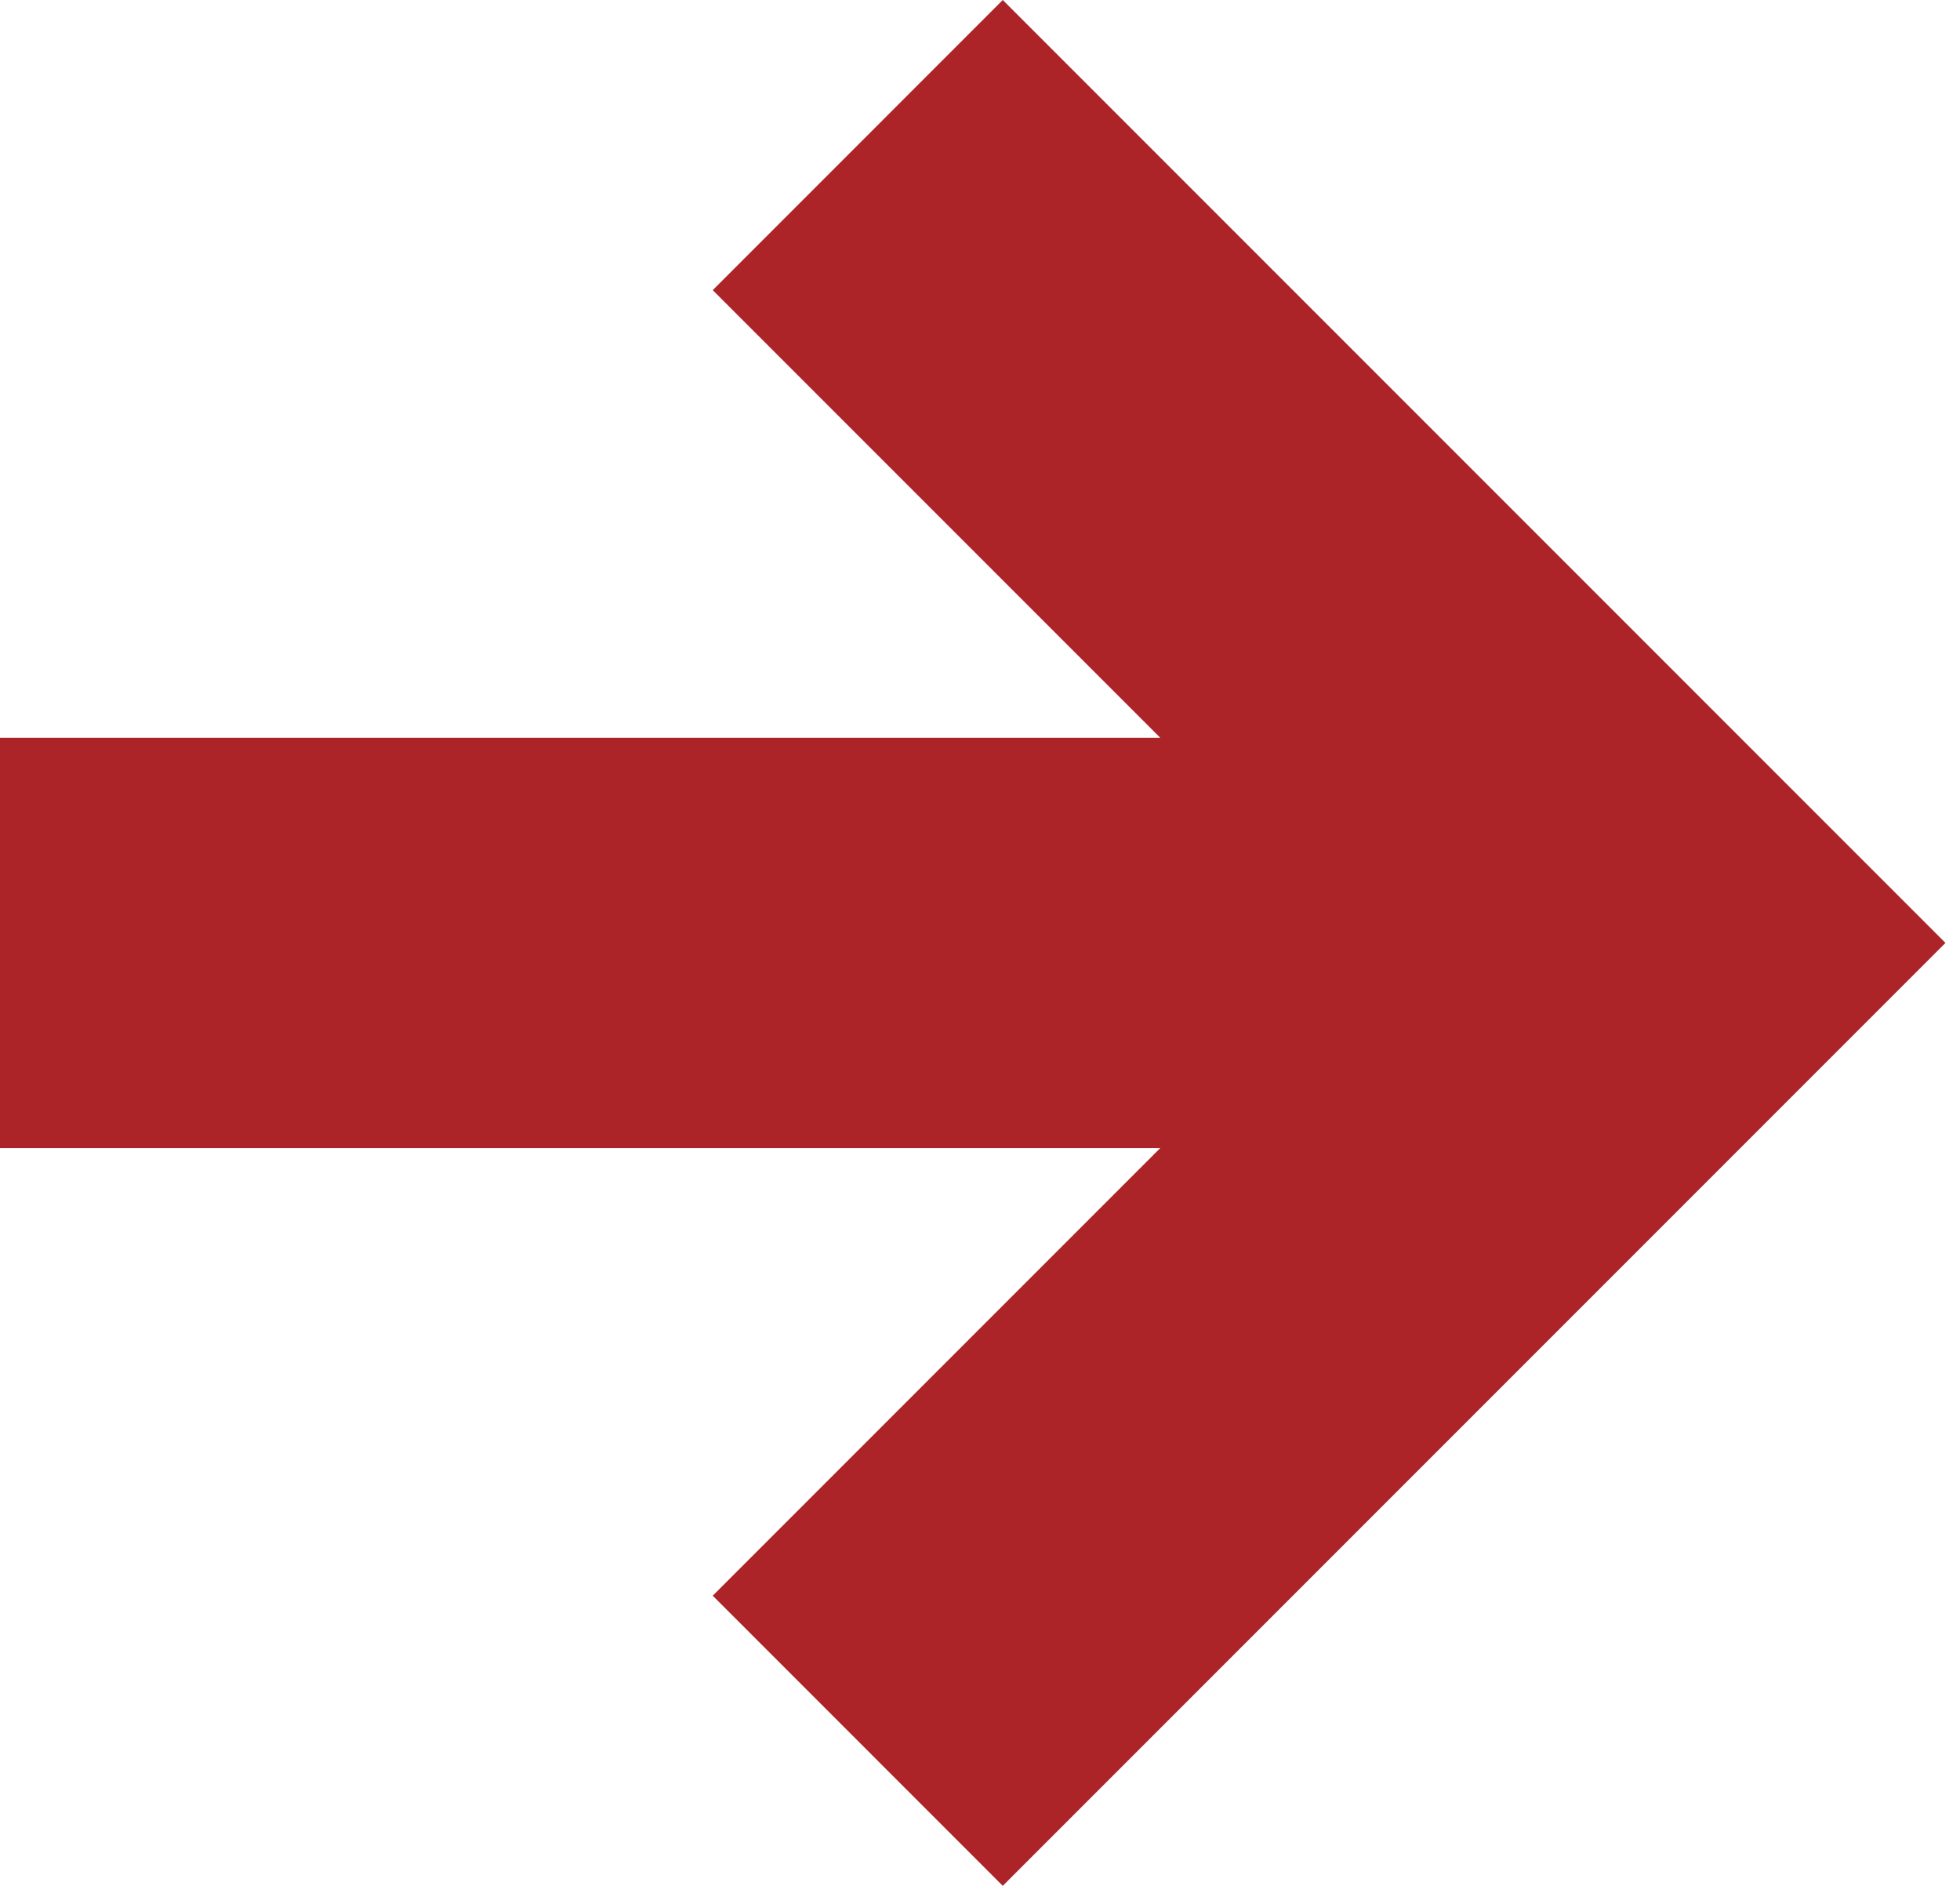
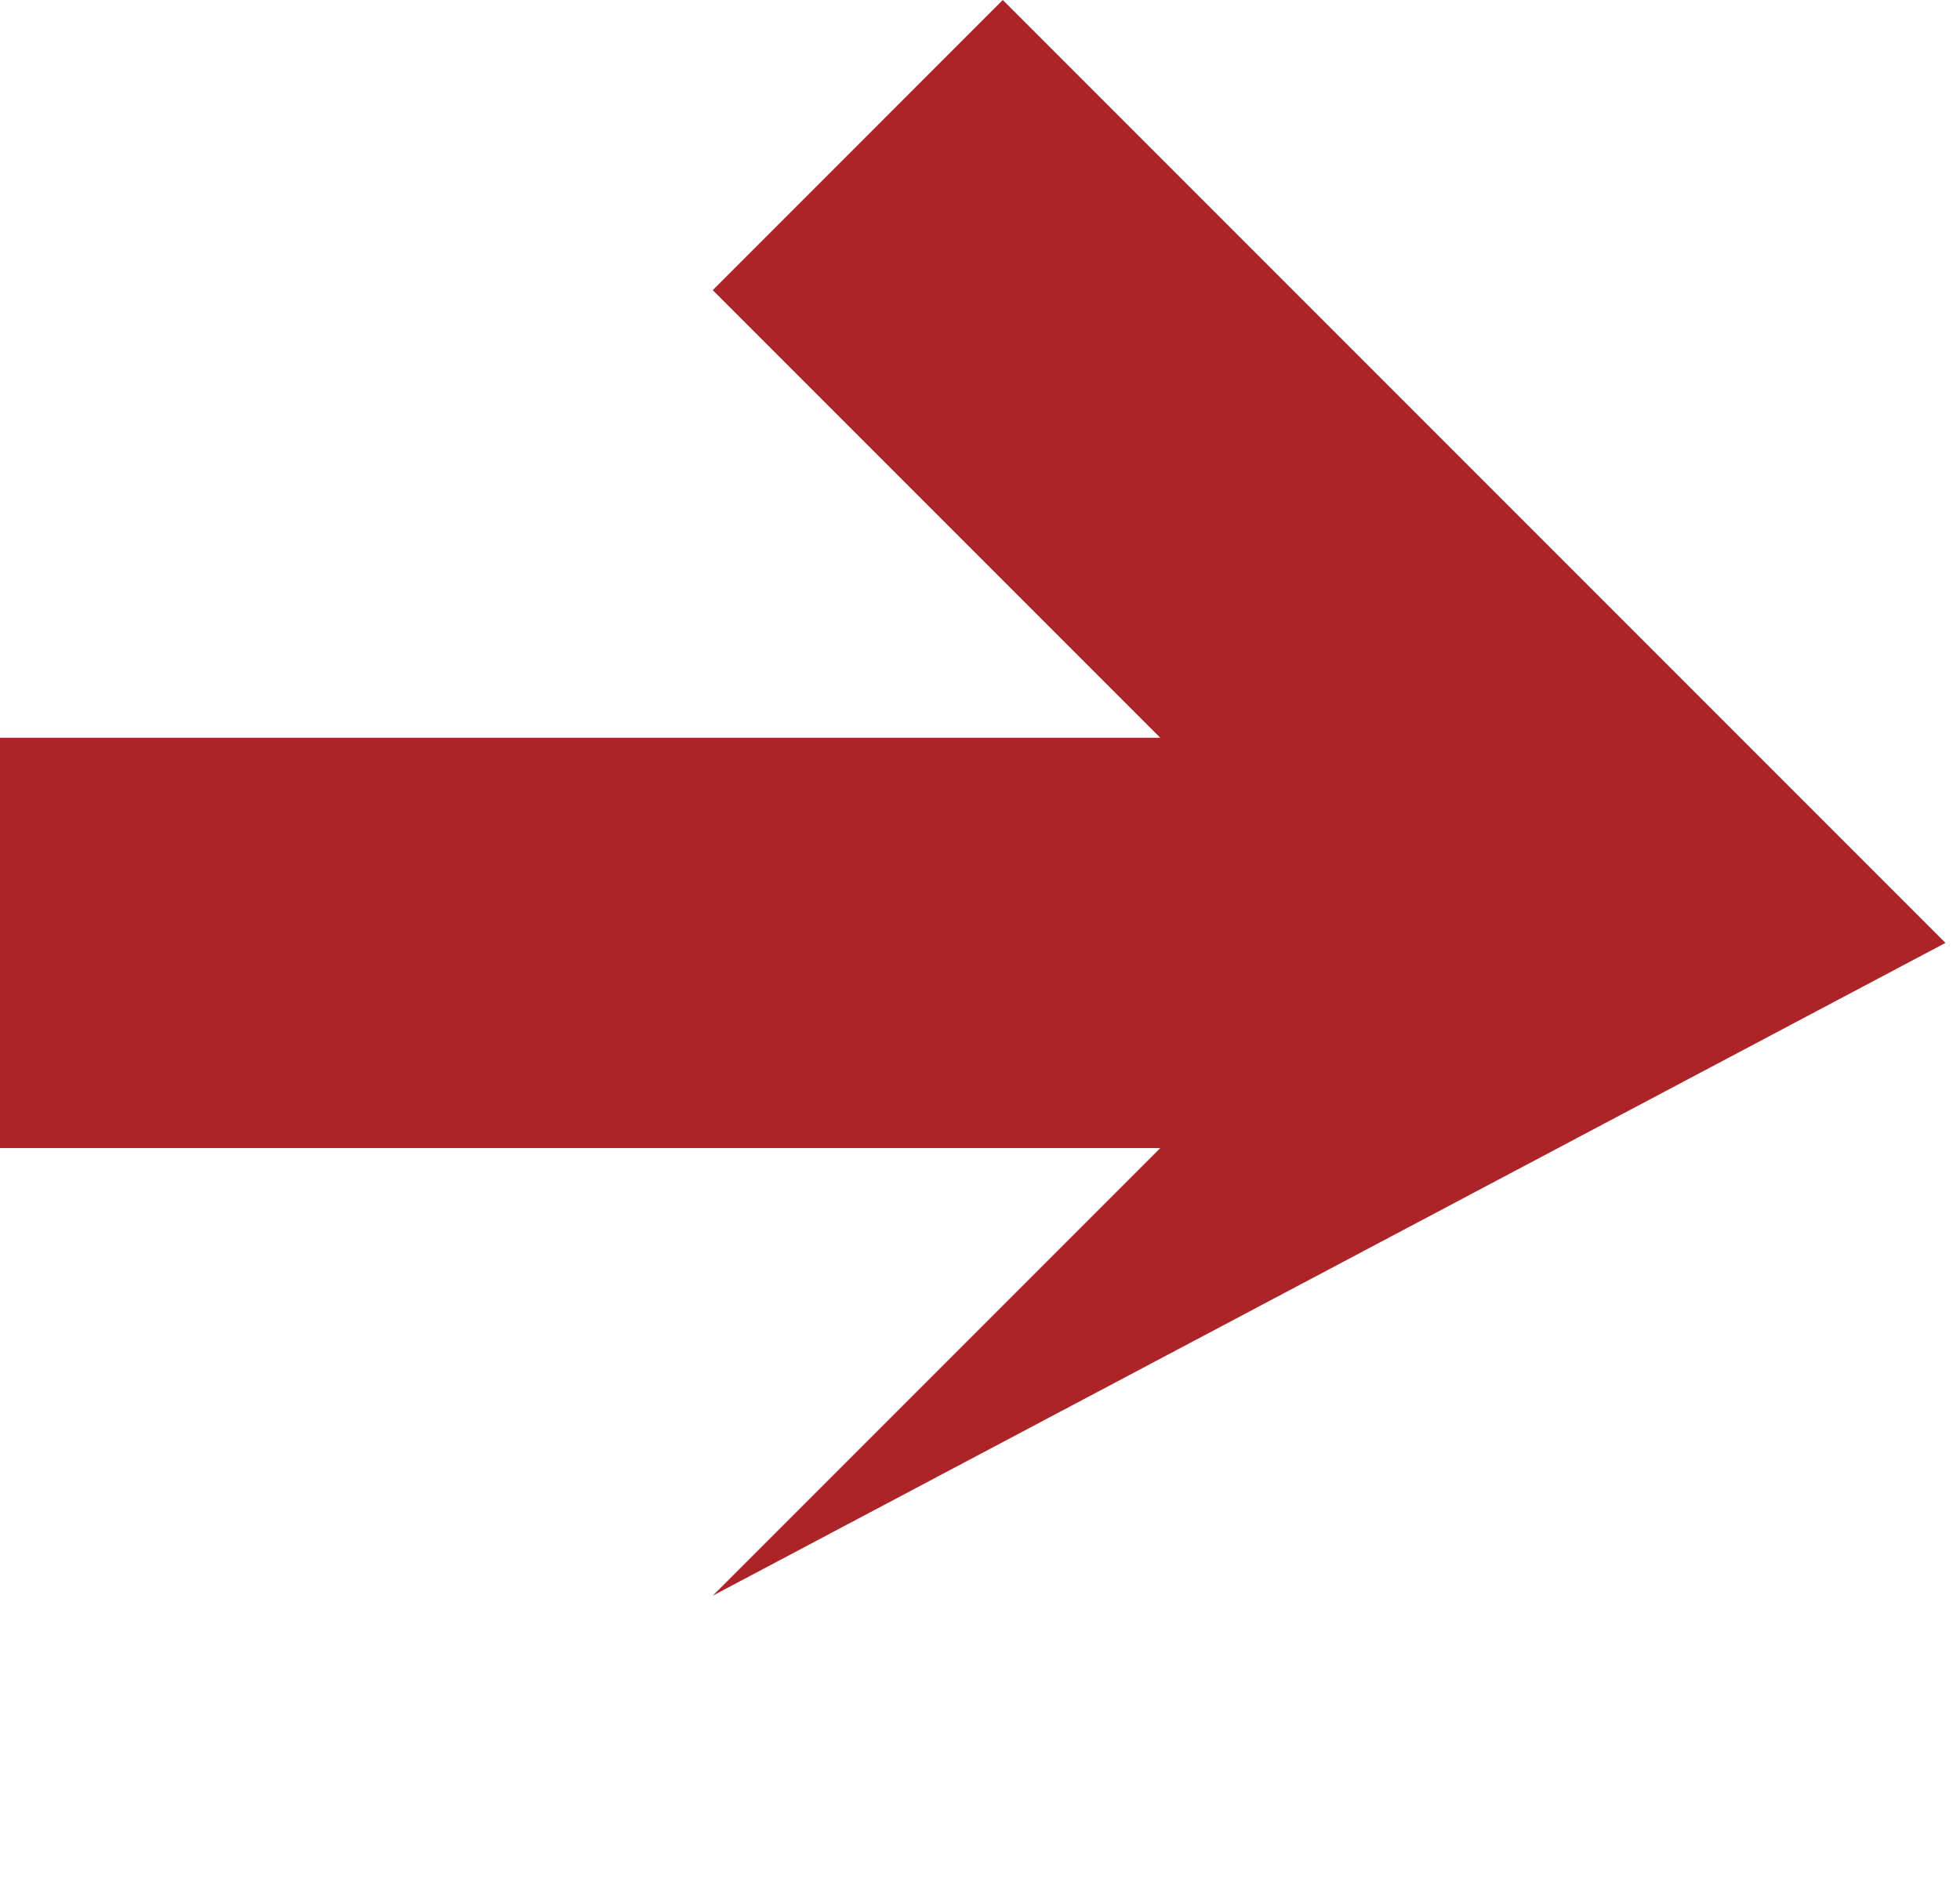
<svg xmlns="http://www.w3.org/2000/svg" width="58" height="56" viewBox="0 0 58 56" fill="none">
-   <path d="M57.57 27.896L29.674 0L21.091 8.584L34.334 21.827L-4.0106e-07 21.827L8.96026e-05 33.966L34.334 33.966L21.091 47.209L29.674 55.793L57.57 27.896Z" fill="#AC2427" />
+   <path d="M57.57 27.896L29.674 0L21.091 8.584L34.334 21.827L-4.0106e-07 21.827L8.96026e-05 33.966L34.334 33.966L21.091 47.209L57.57 27.896Z" fill="#AC2427" />
</svg>